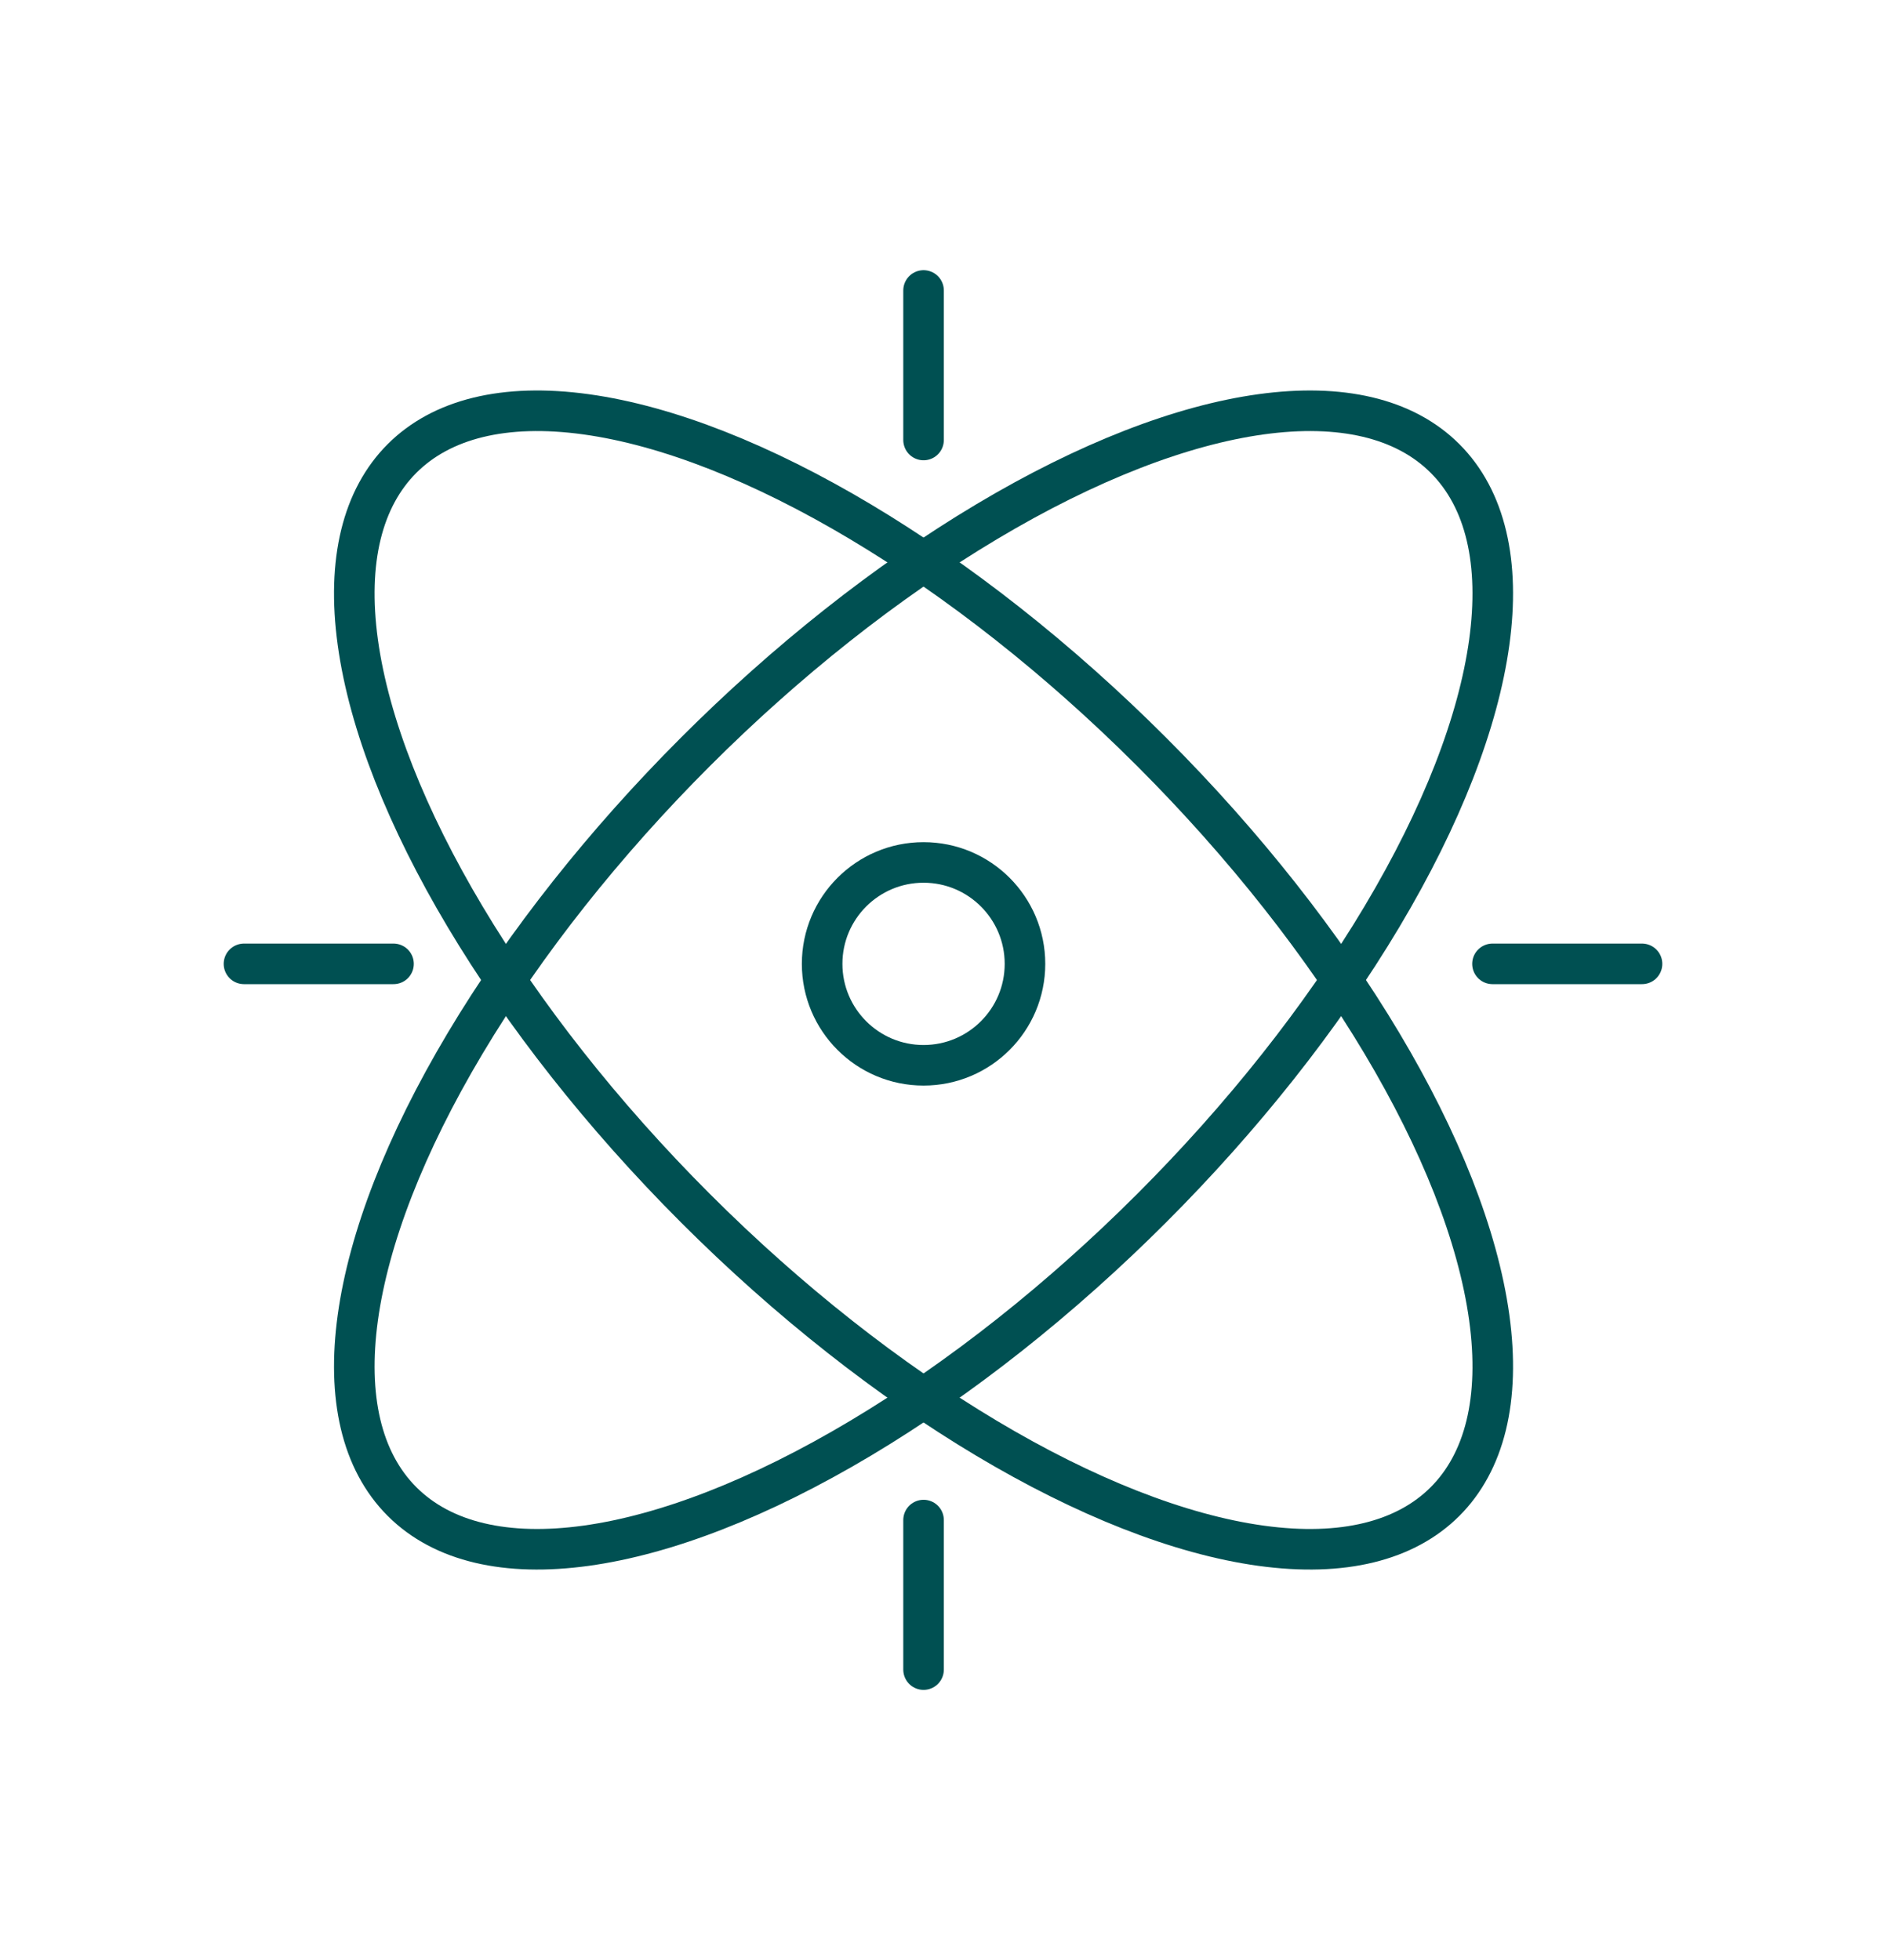
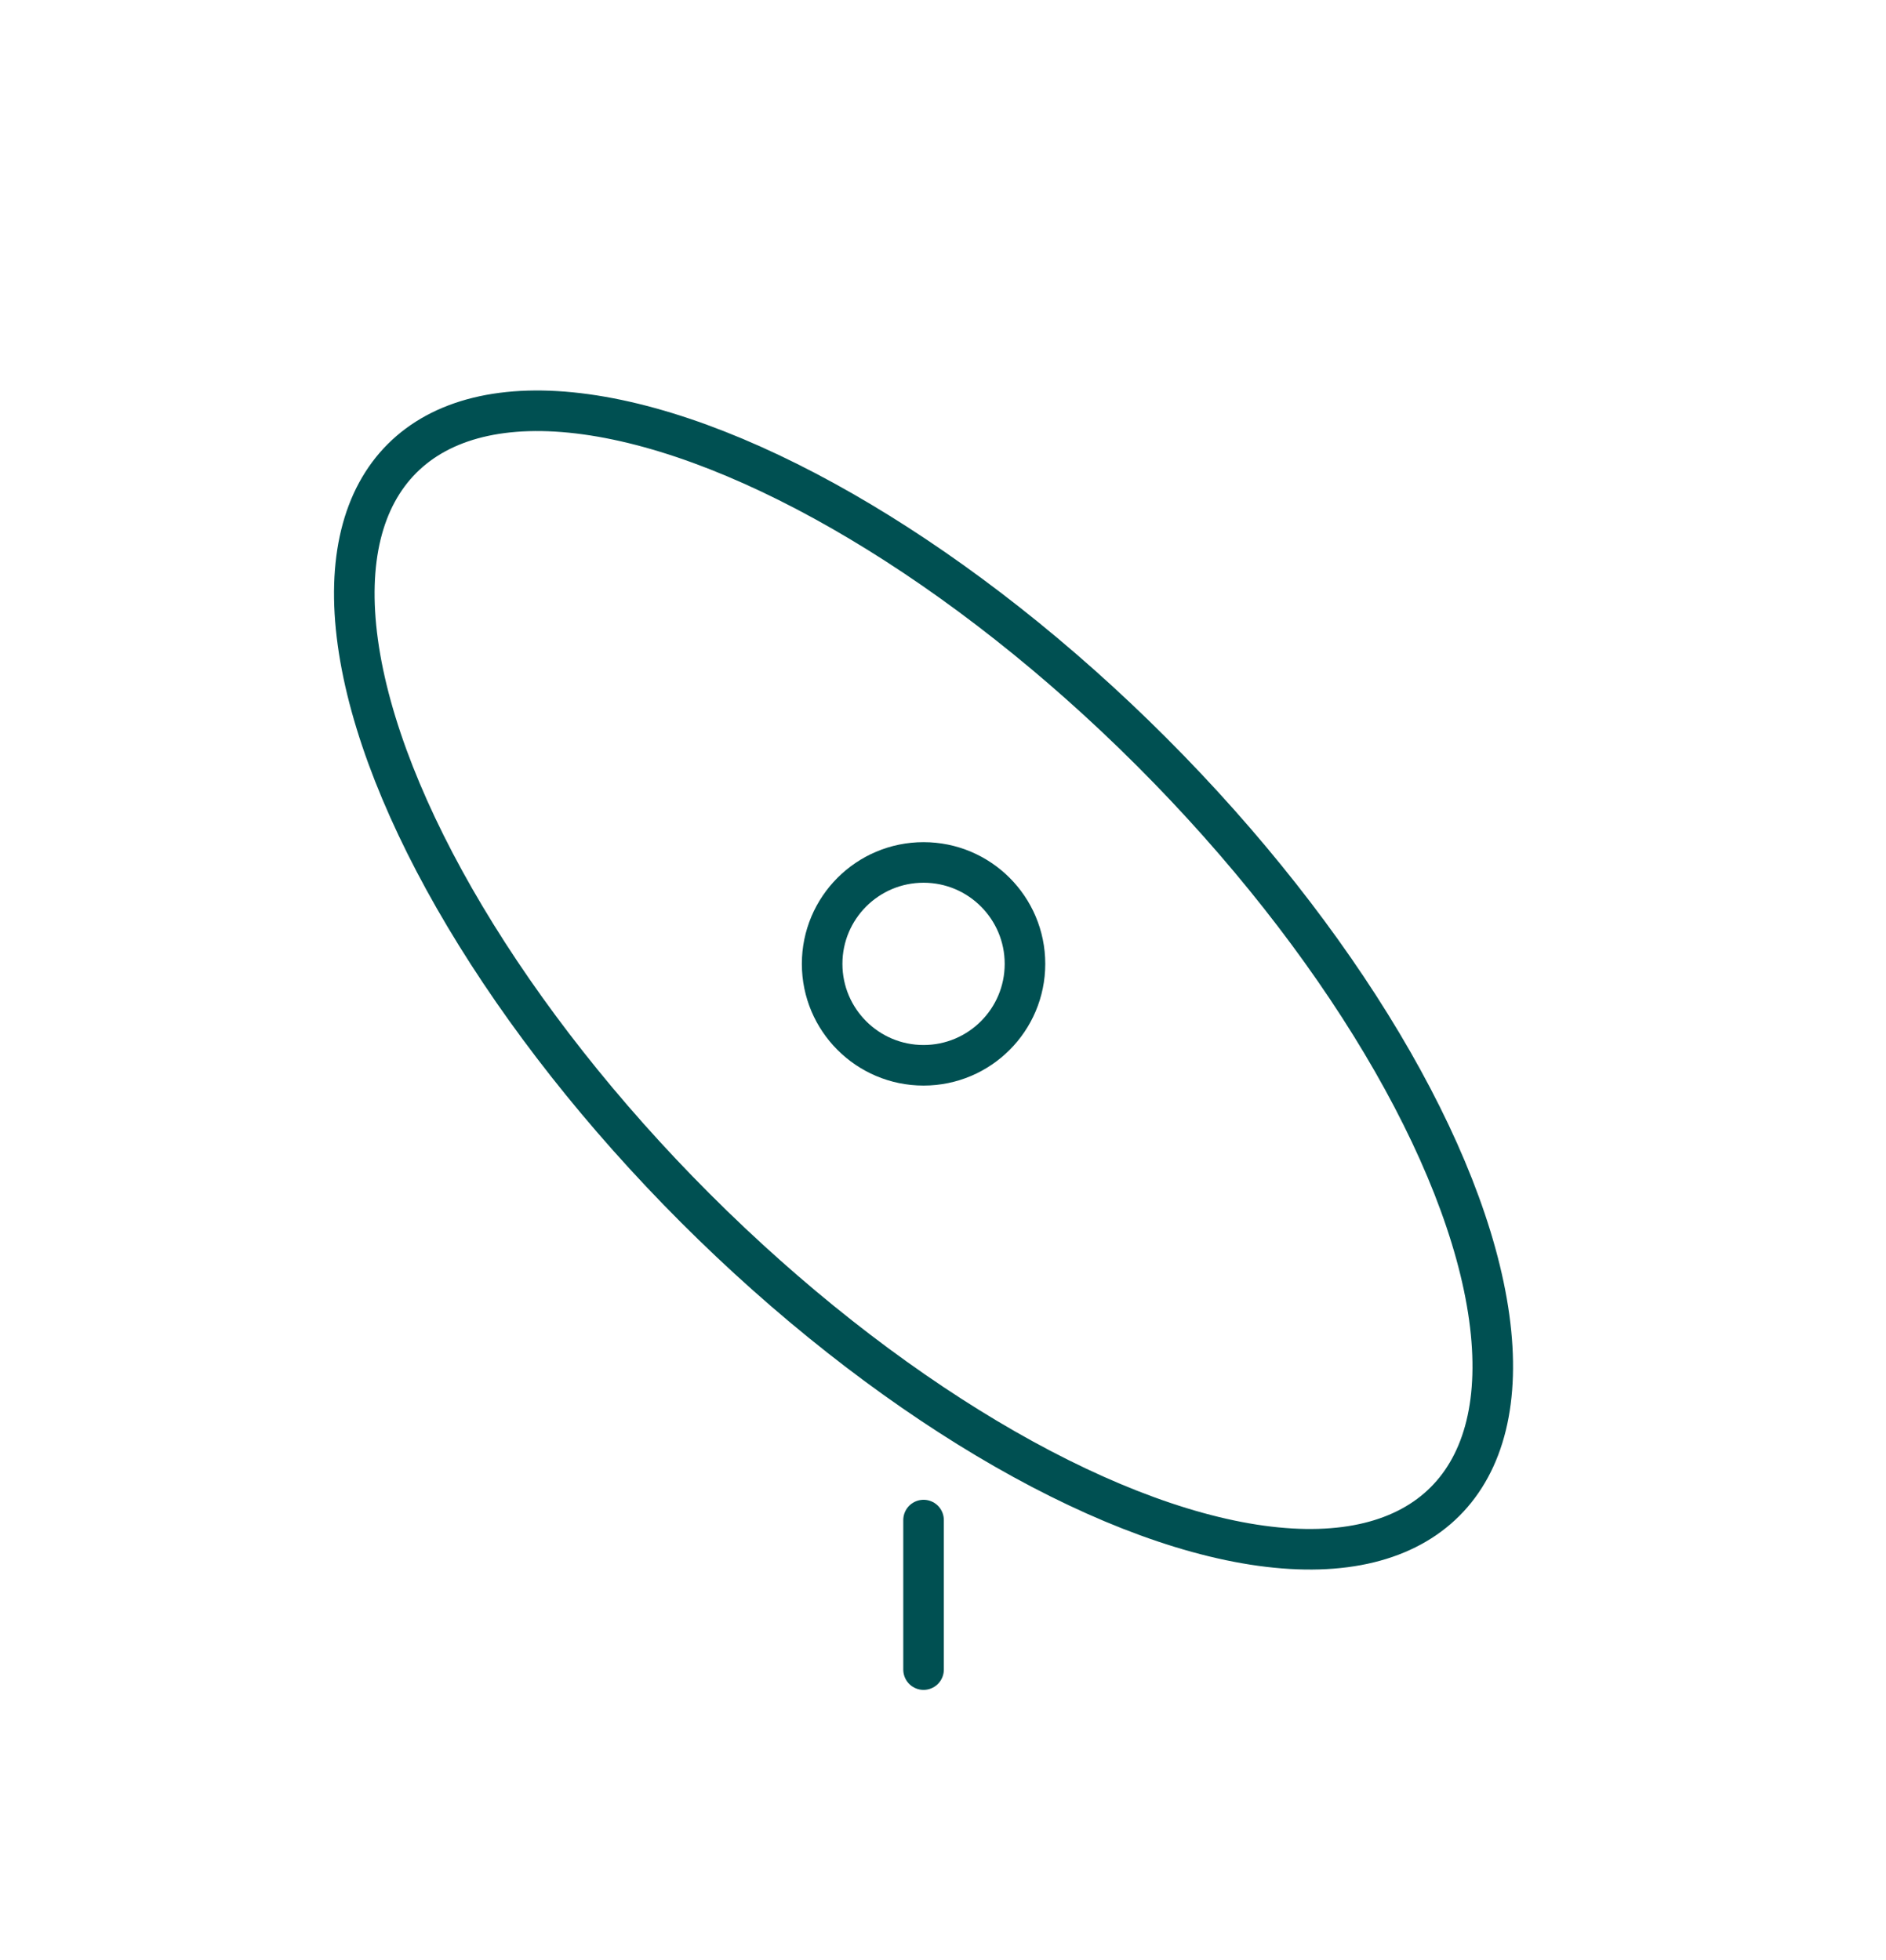
<svg xmlns="http://www.w3.org/2000/svg" id="Layer_2" data-name="Layer 2" viewBox="0 0 325.43 338.2">
  <defs>
    <style>.cls-1,.cls-2{fill:none;stroke:#005052;stroke-miterlimit:10;stroke-width:7px;}.cls-2{stroke-linecap:round;}</style>
  </defs>
  <circle class="cls-1" cx="159.36" cy="166.31" r="17.5" />
-   <ellipse class="cls-1" cx="159.36" cy="169.1" rx="127.26" ry="55.67" transform="translate(-72.9 162.21) rotate(-45)" />
  <ellipse class="cls-1" cx="159.36" cy="169.1" rx="55.67" ry="127.26" transform="translate(-72.9 162.21) rotate(-45)" />
-   <line class="cls-2" x1="42.1" y1="166.31" x2="67.9" y2="166.31" />
-   <line class="cls-2" x1="257.53" y1="166.31" x2="283.33" y2="166.31" />
-   <line class="cls-2" x1="159.36" y1="75.92" x2="159.36" y2="50.12" />
  <line class="cls-2" x1="159.36" y1="288.08" x2="159.36" y2="262.28" />
</svg>